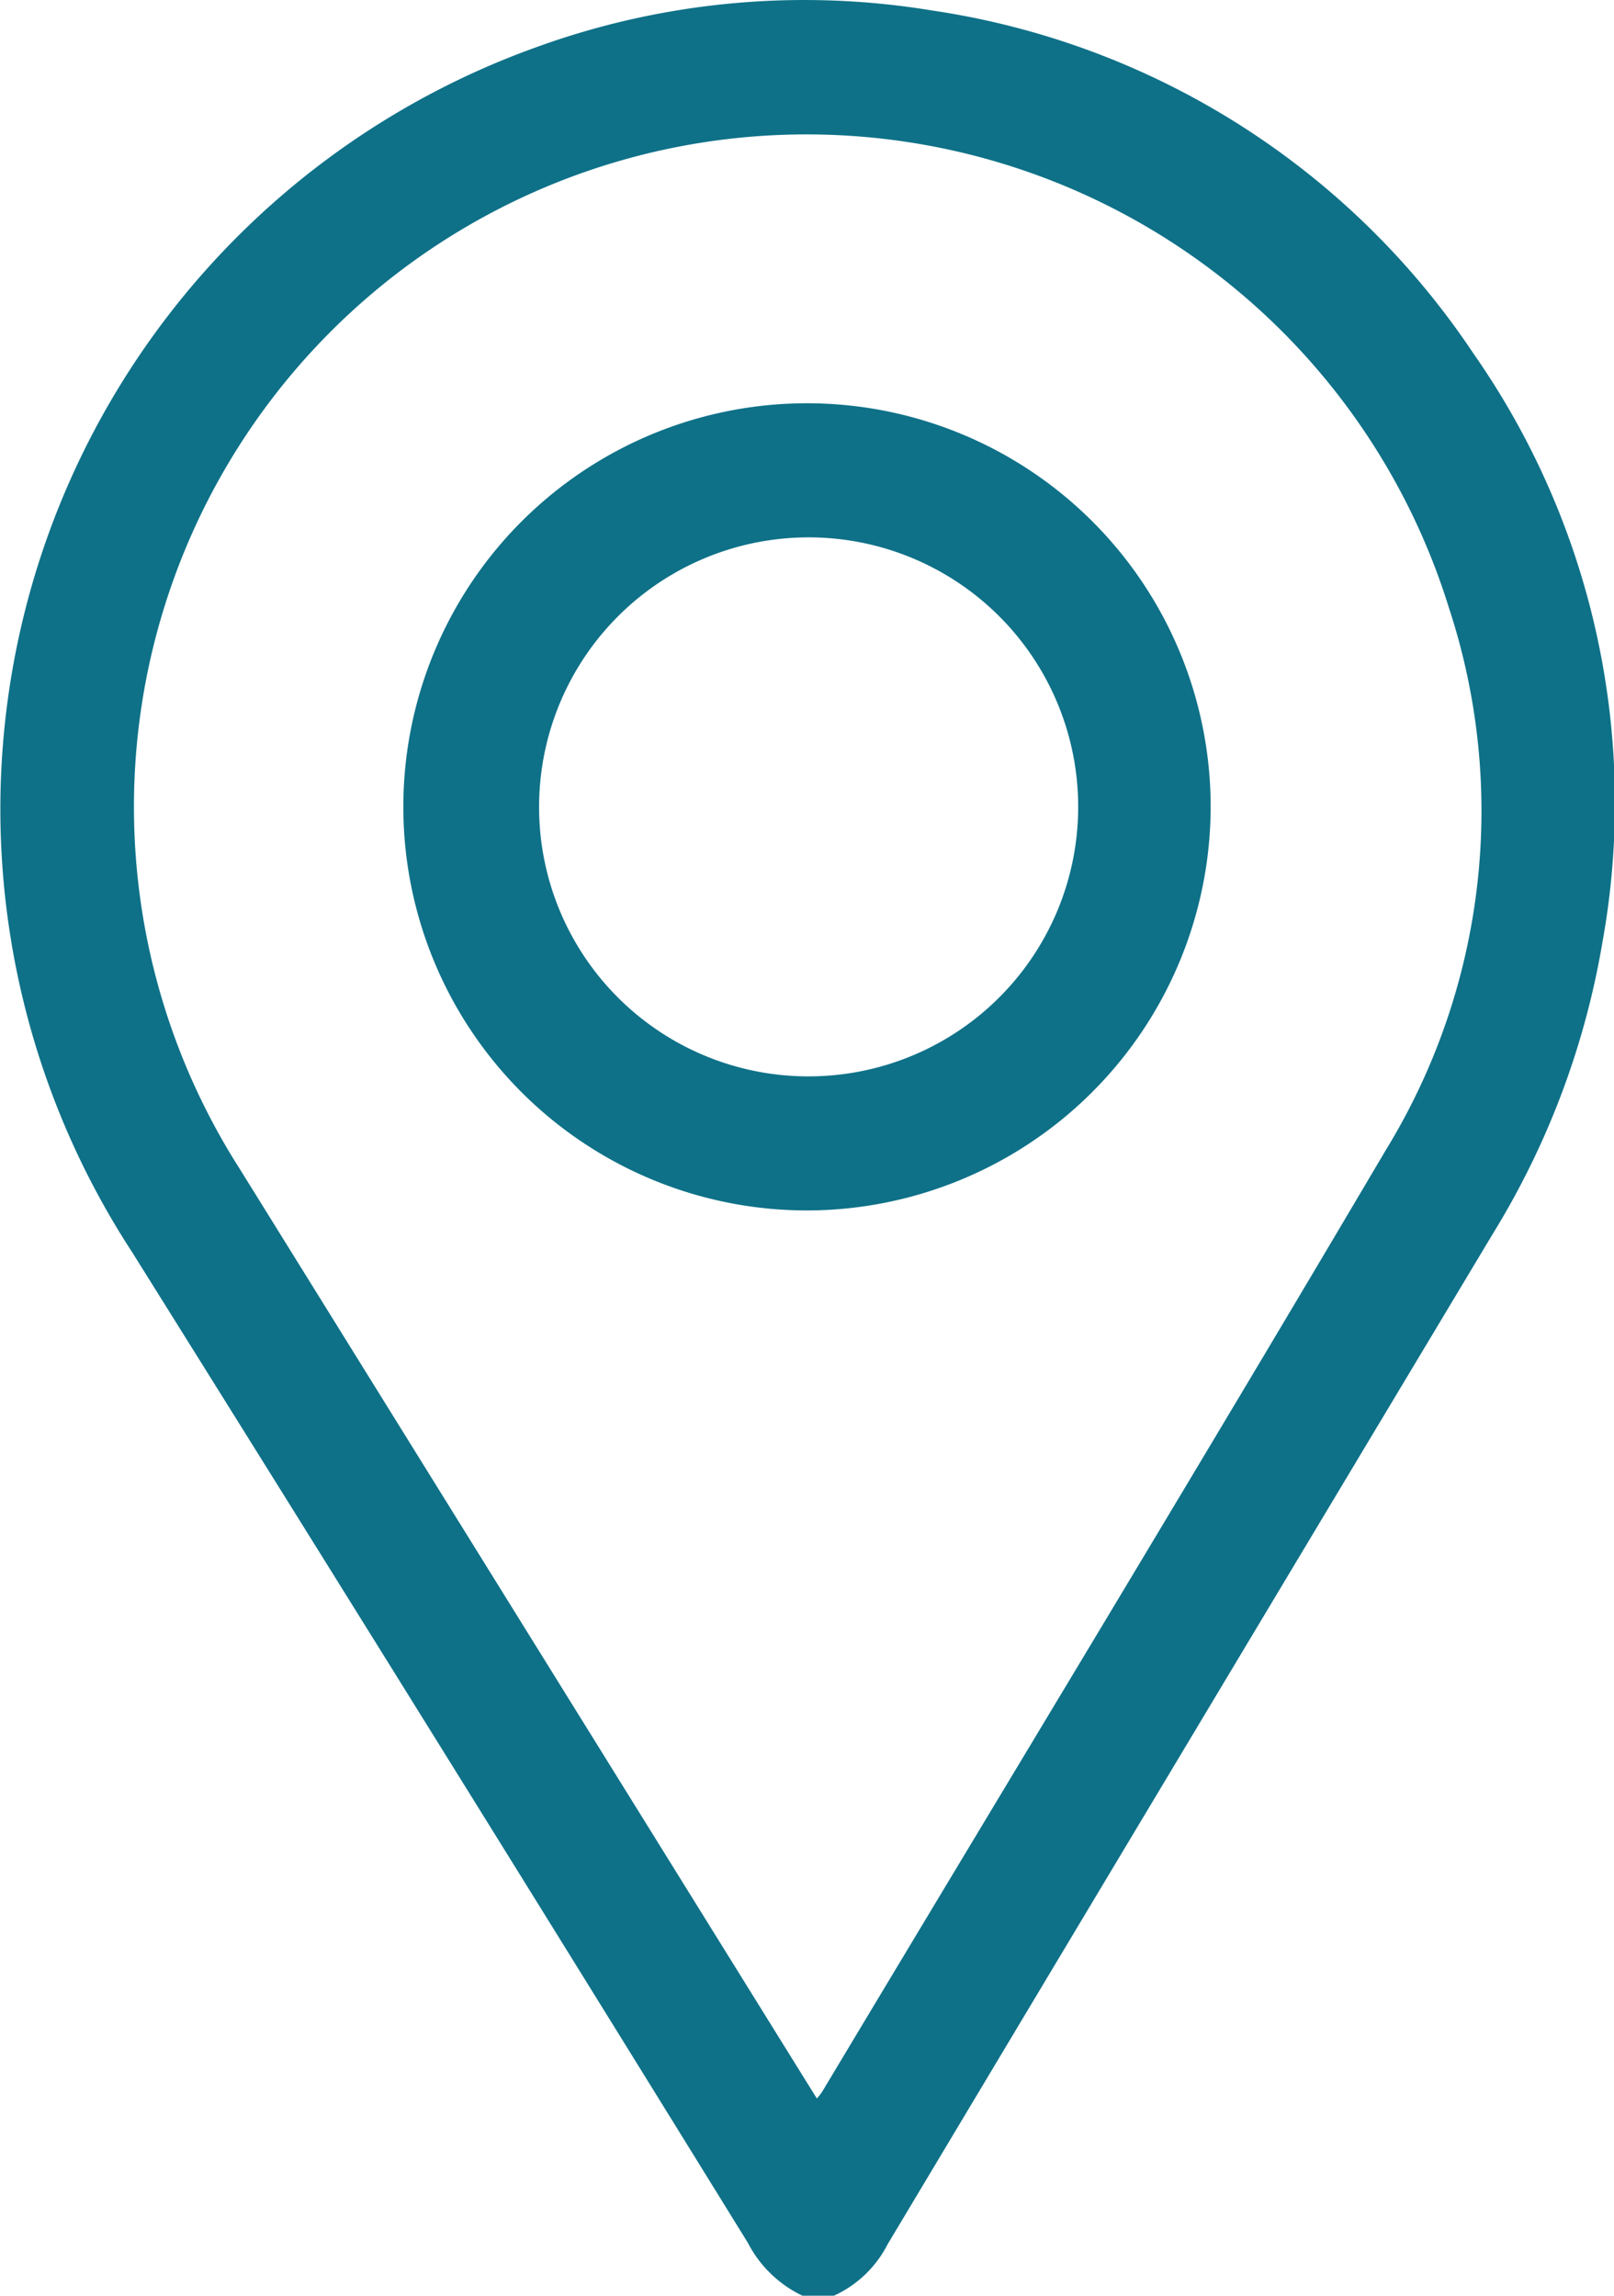
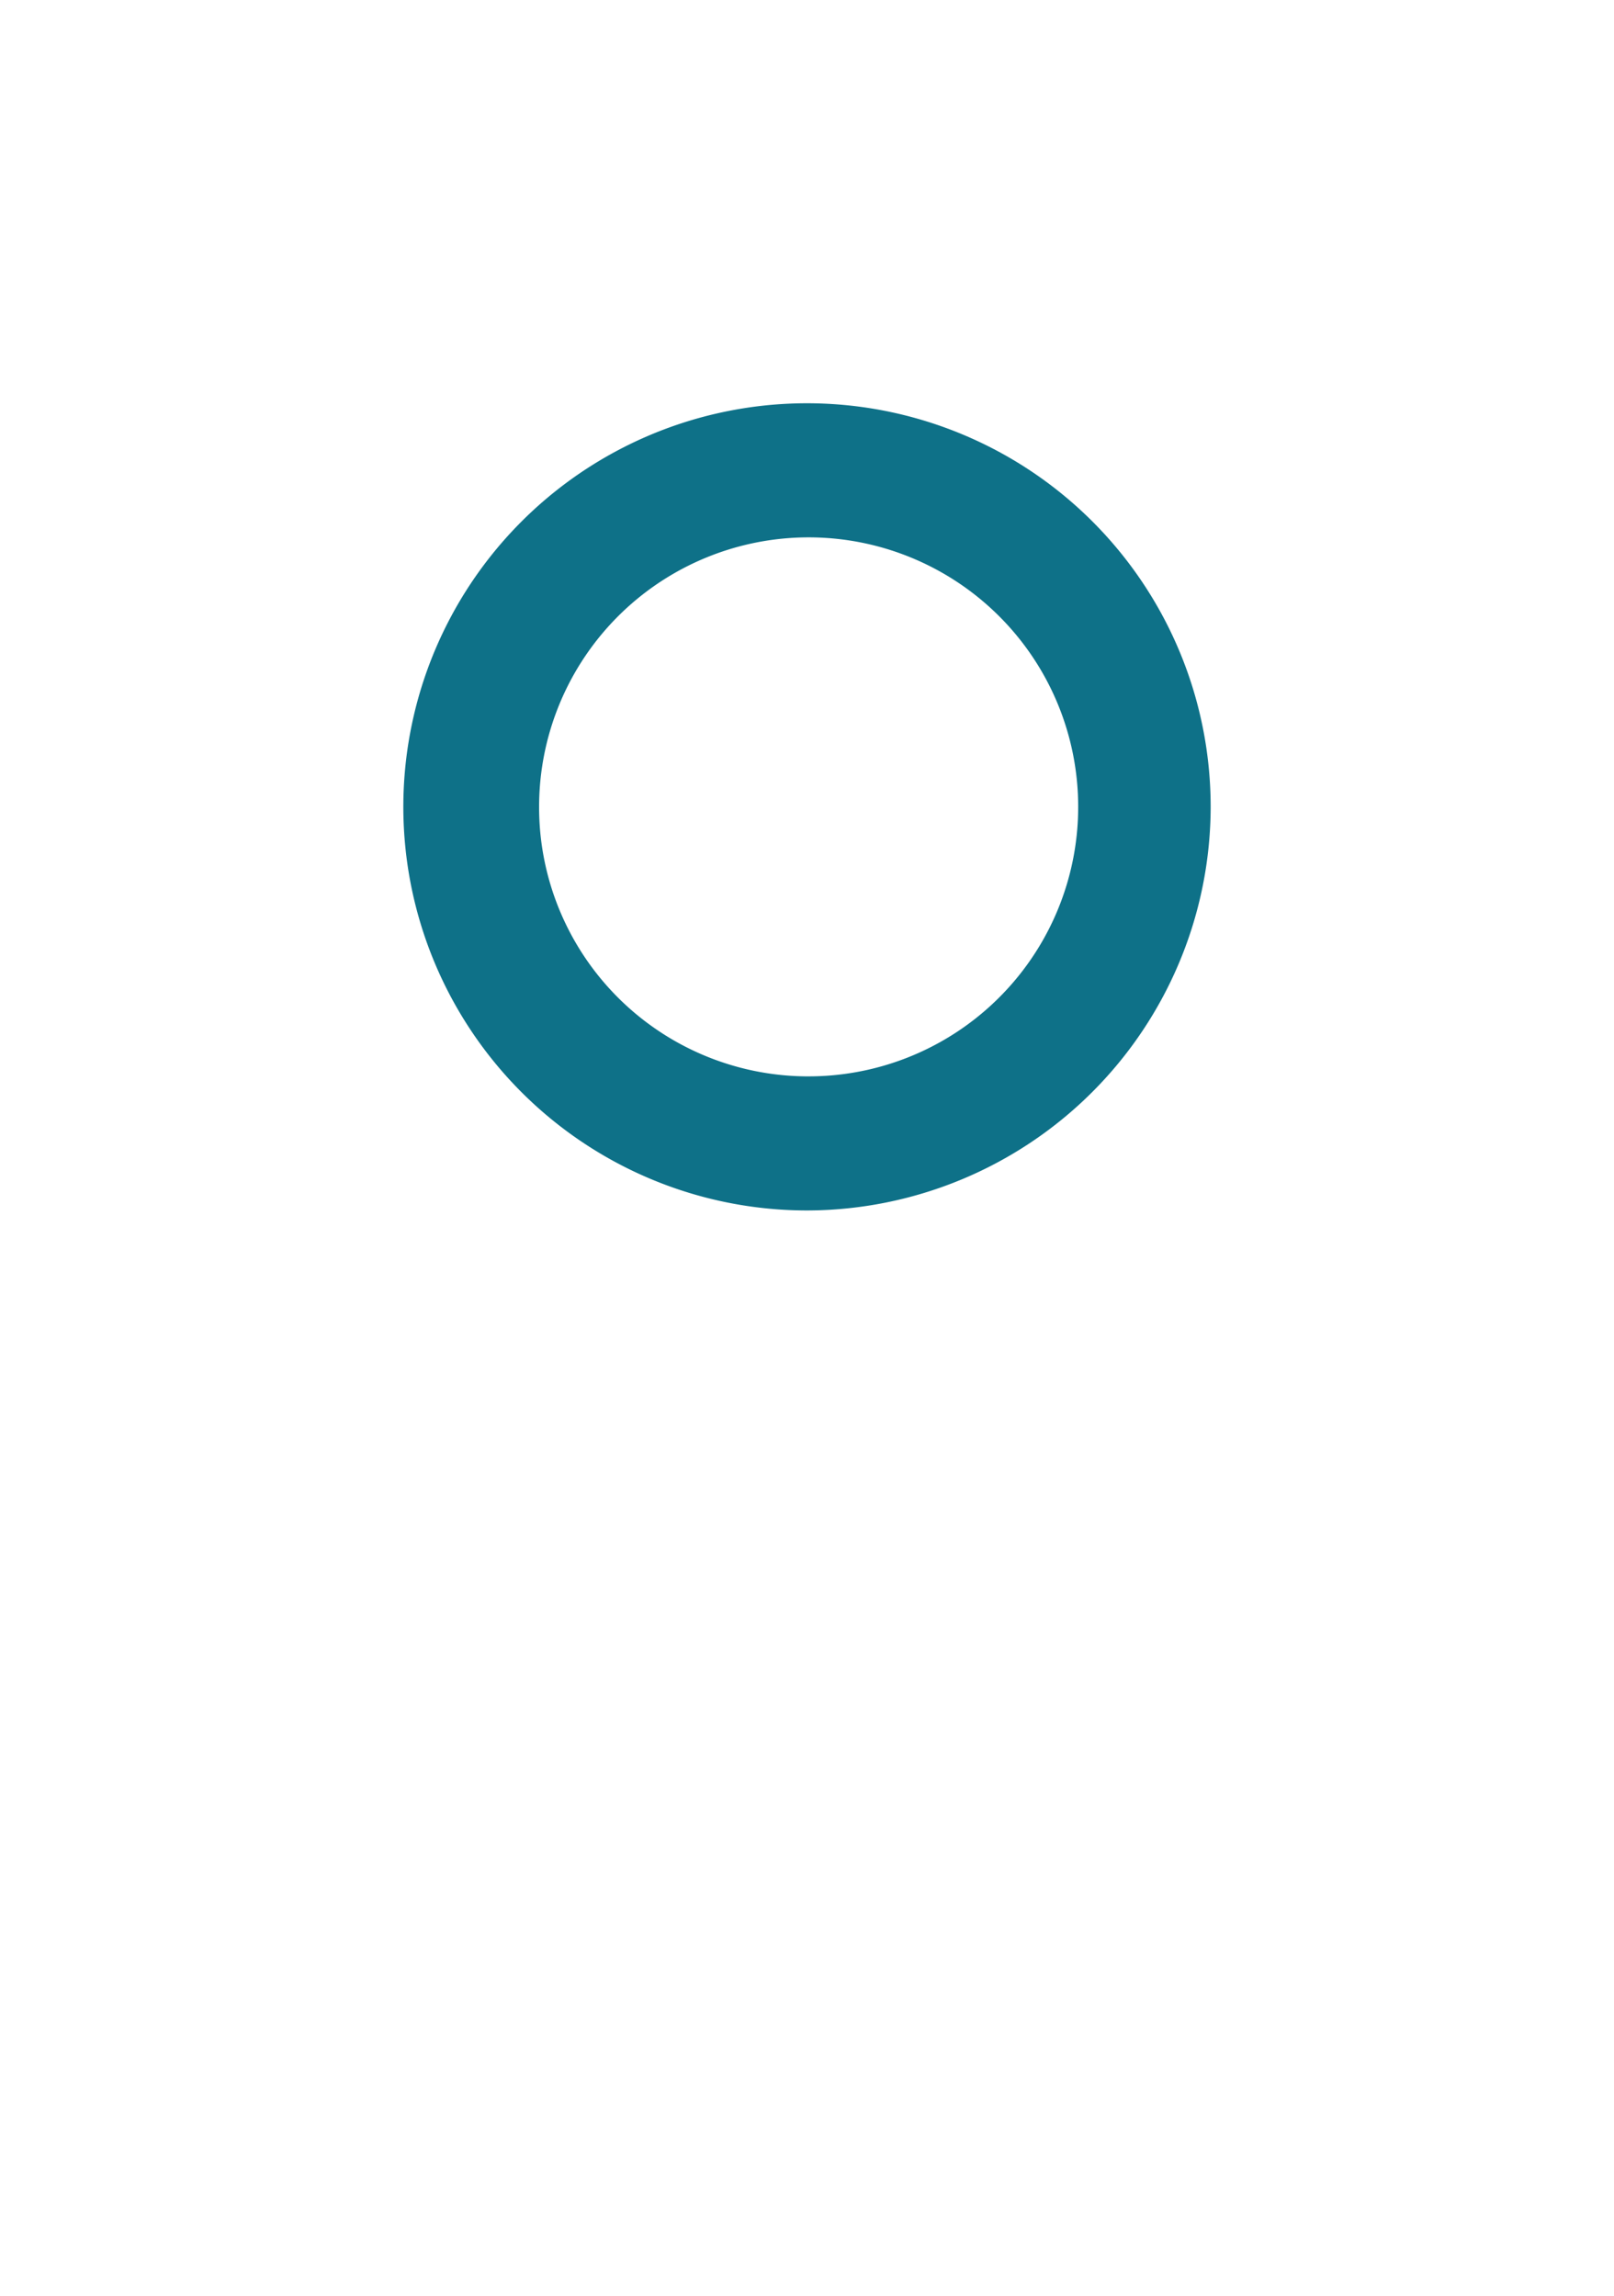
<svg xmlns="http://www.w3.org/2000/svg" id="Livello_1" data-name="Livello 1" viewBox="0 0 49.1 69.85">
  <defs>
    <style>
      .cls-1 {
        fill: #0e7188;
      }
    </style>
  </defs>
  <title>parcheggio-lingottino-dove-siamo</title>
-   <path class="cls-1" d="M36.66,72.75A3.62,3.62,0,0,1,35,71.14Q25.65,56,16.27,41a24.67,24.67,0,0,1-3.88-16A24.62,24.62,0,0,1,28.61,4.32a23.87,23.87,0,0,1,12-1.1A24,24,0,0,1,57.07,13.65,23.87,23.87,0,0,1,61,31.56a24.79,24.79,0,0,1-3.33,8.87Q48.45,55.81,39.25,71.19a3.43,3.43,0,0,1-1.63,1.56Zm.44-6a1.51,1.51,0,0,0,.2-.27c5.71-9.53,11.45-19,17.11-28.59a19.76,19.76,0,0,0,1.92-16.49A20.46,20.46,0,1,0,19.54,38.46L36.72,66.14Z" transform="translate(-12.25 -2.9)" />
  <path class="cls-1" d="M36.8,39.73A12.28,12.28,0,1,1,49.08,27.46,12.3,12.3,0,0,1,36.8,39.73Zm0-4.08a8.2,8.2,0,1,0-8.15-8.22A8.19,8.19,0,0,0,36.75,35.65Z" transform="translate(-12.25 -2.9)" />
</svg>